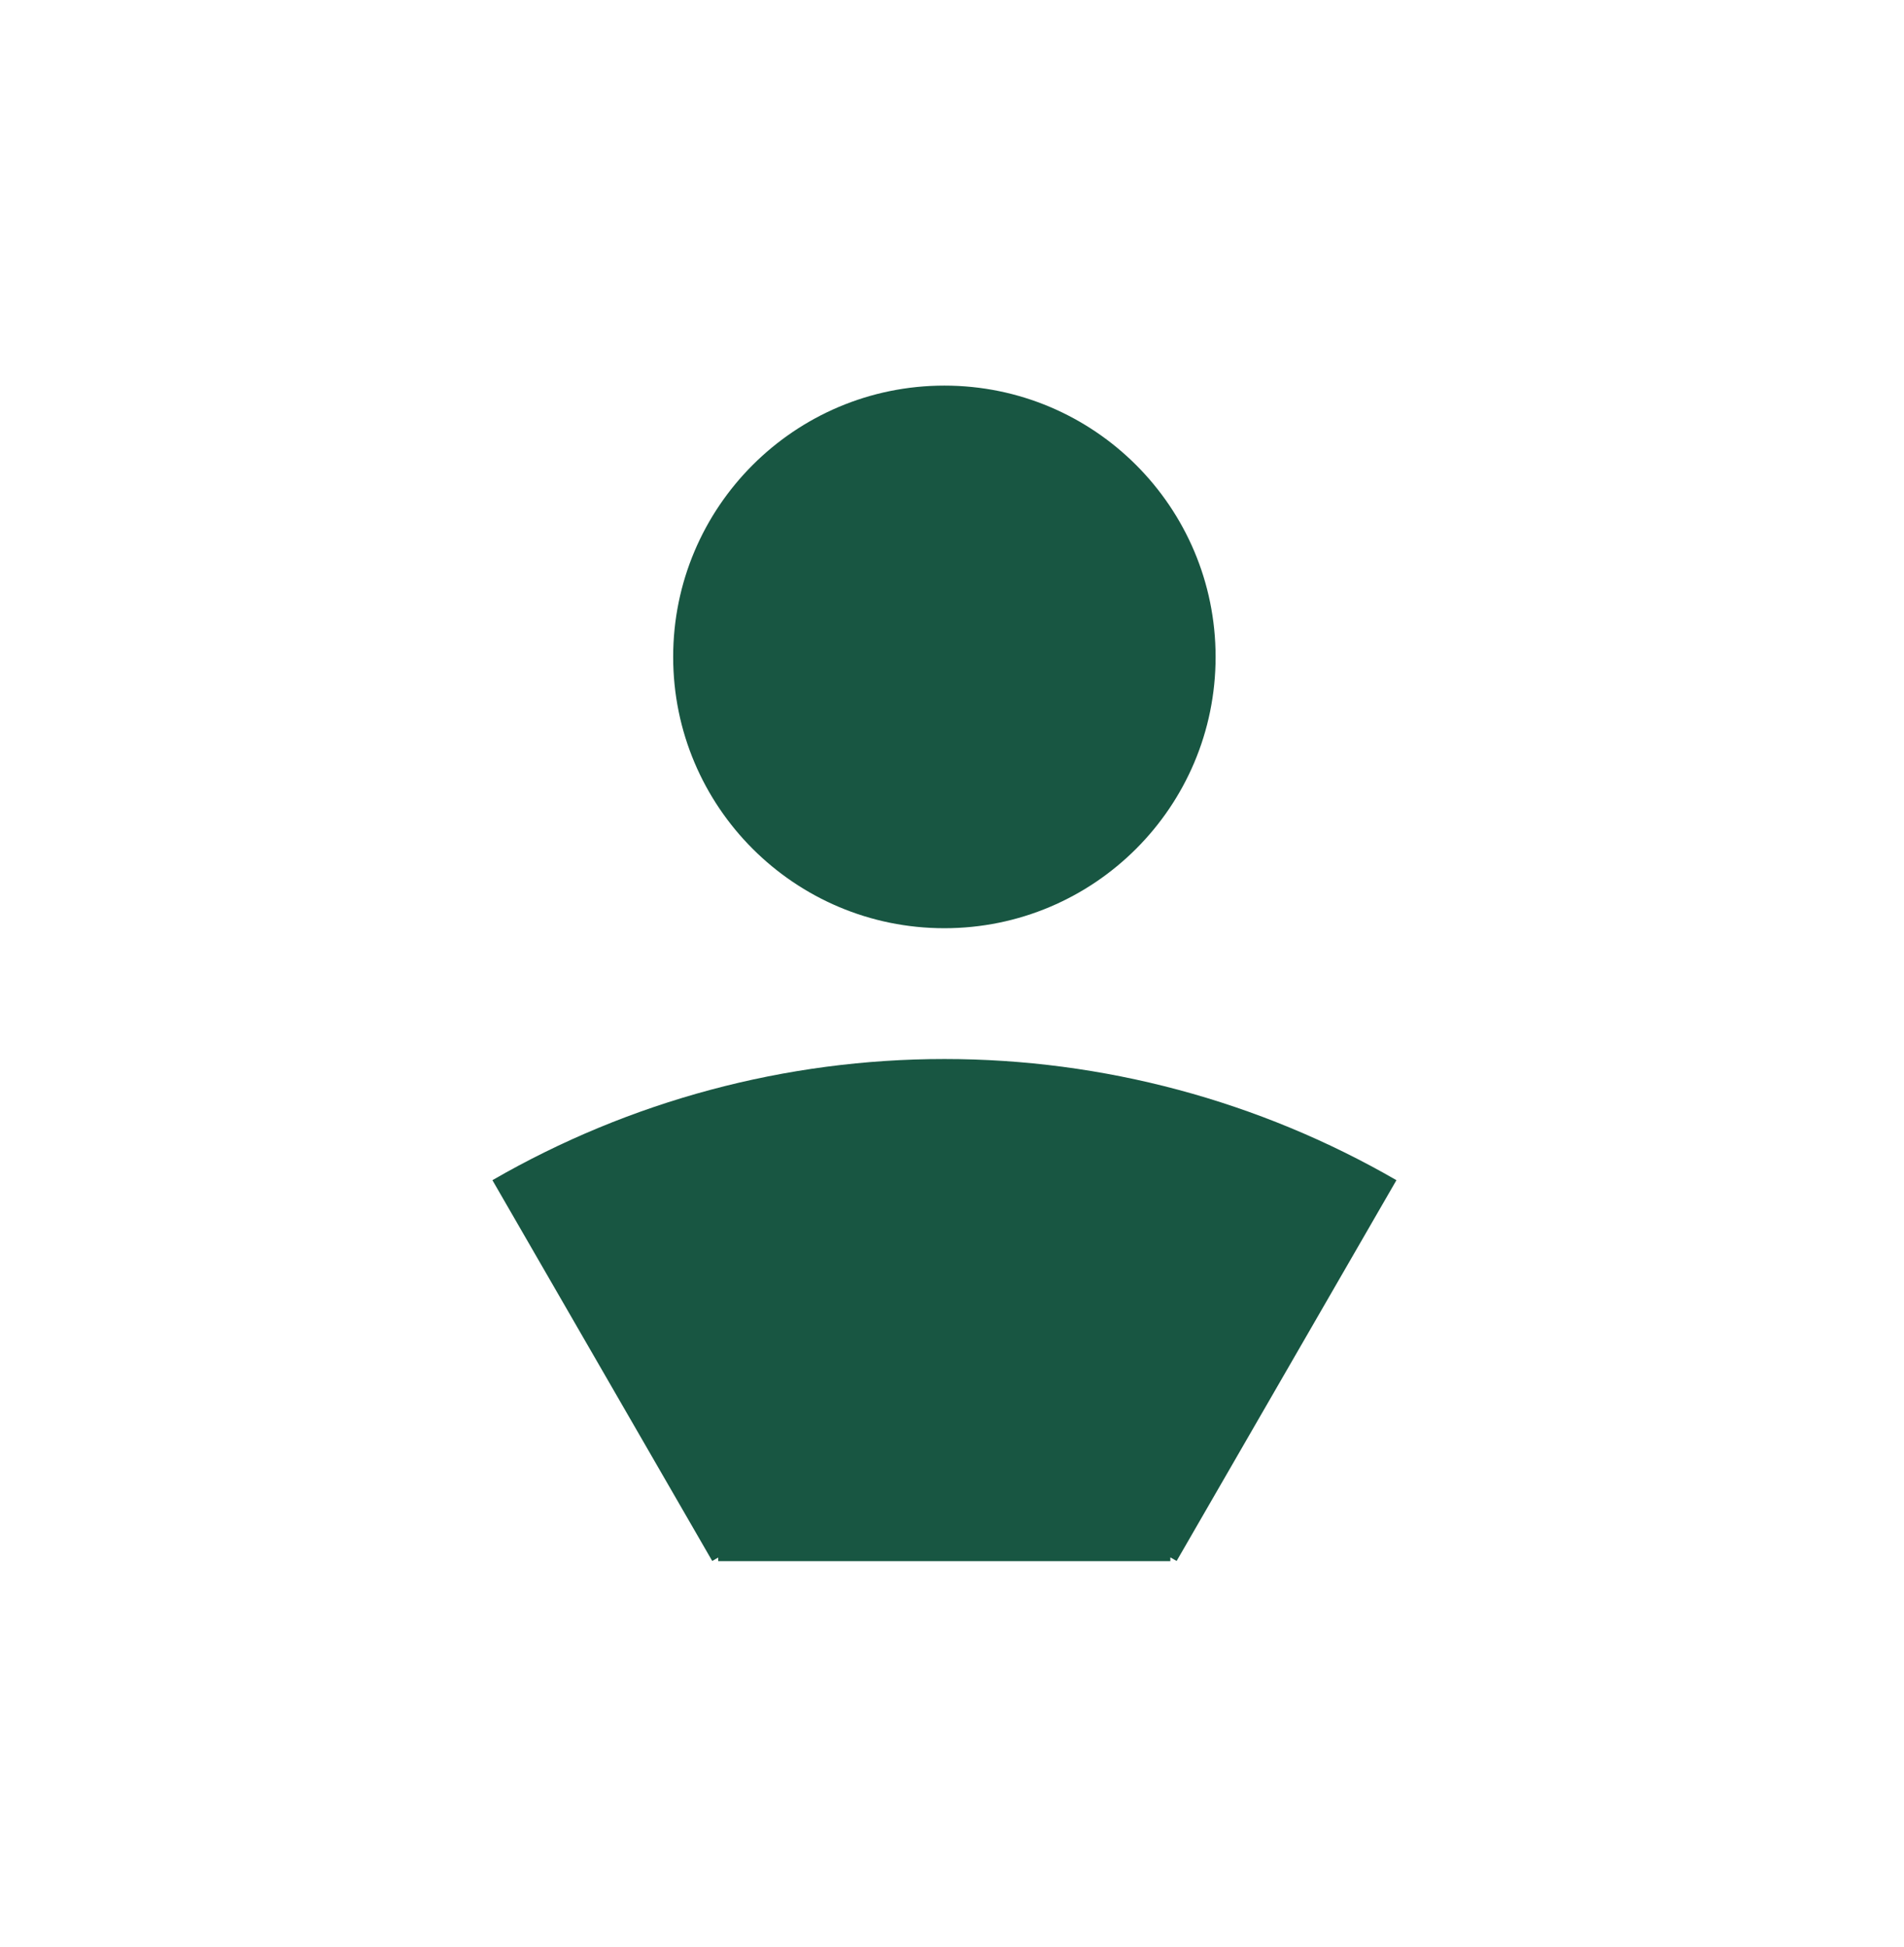
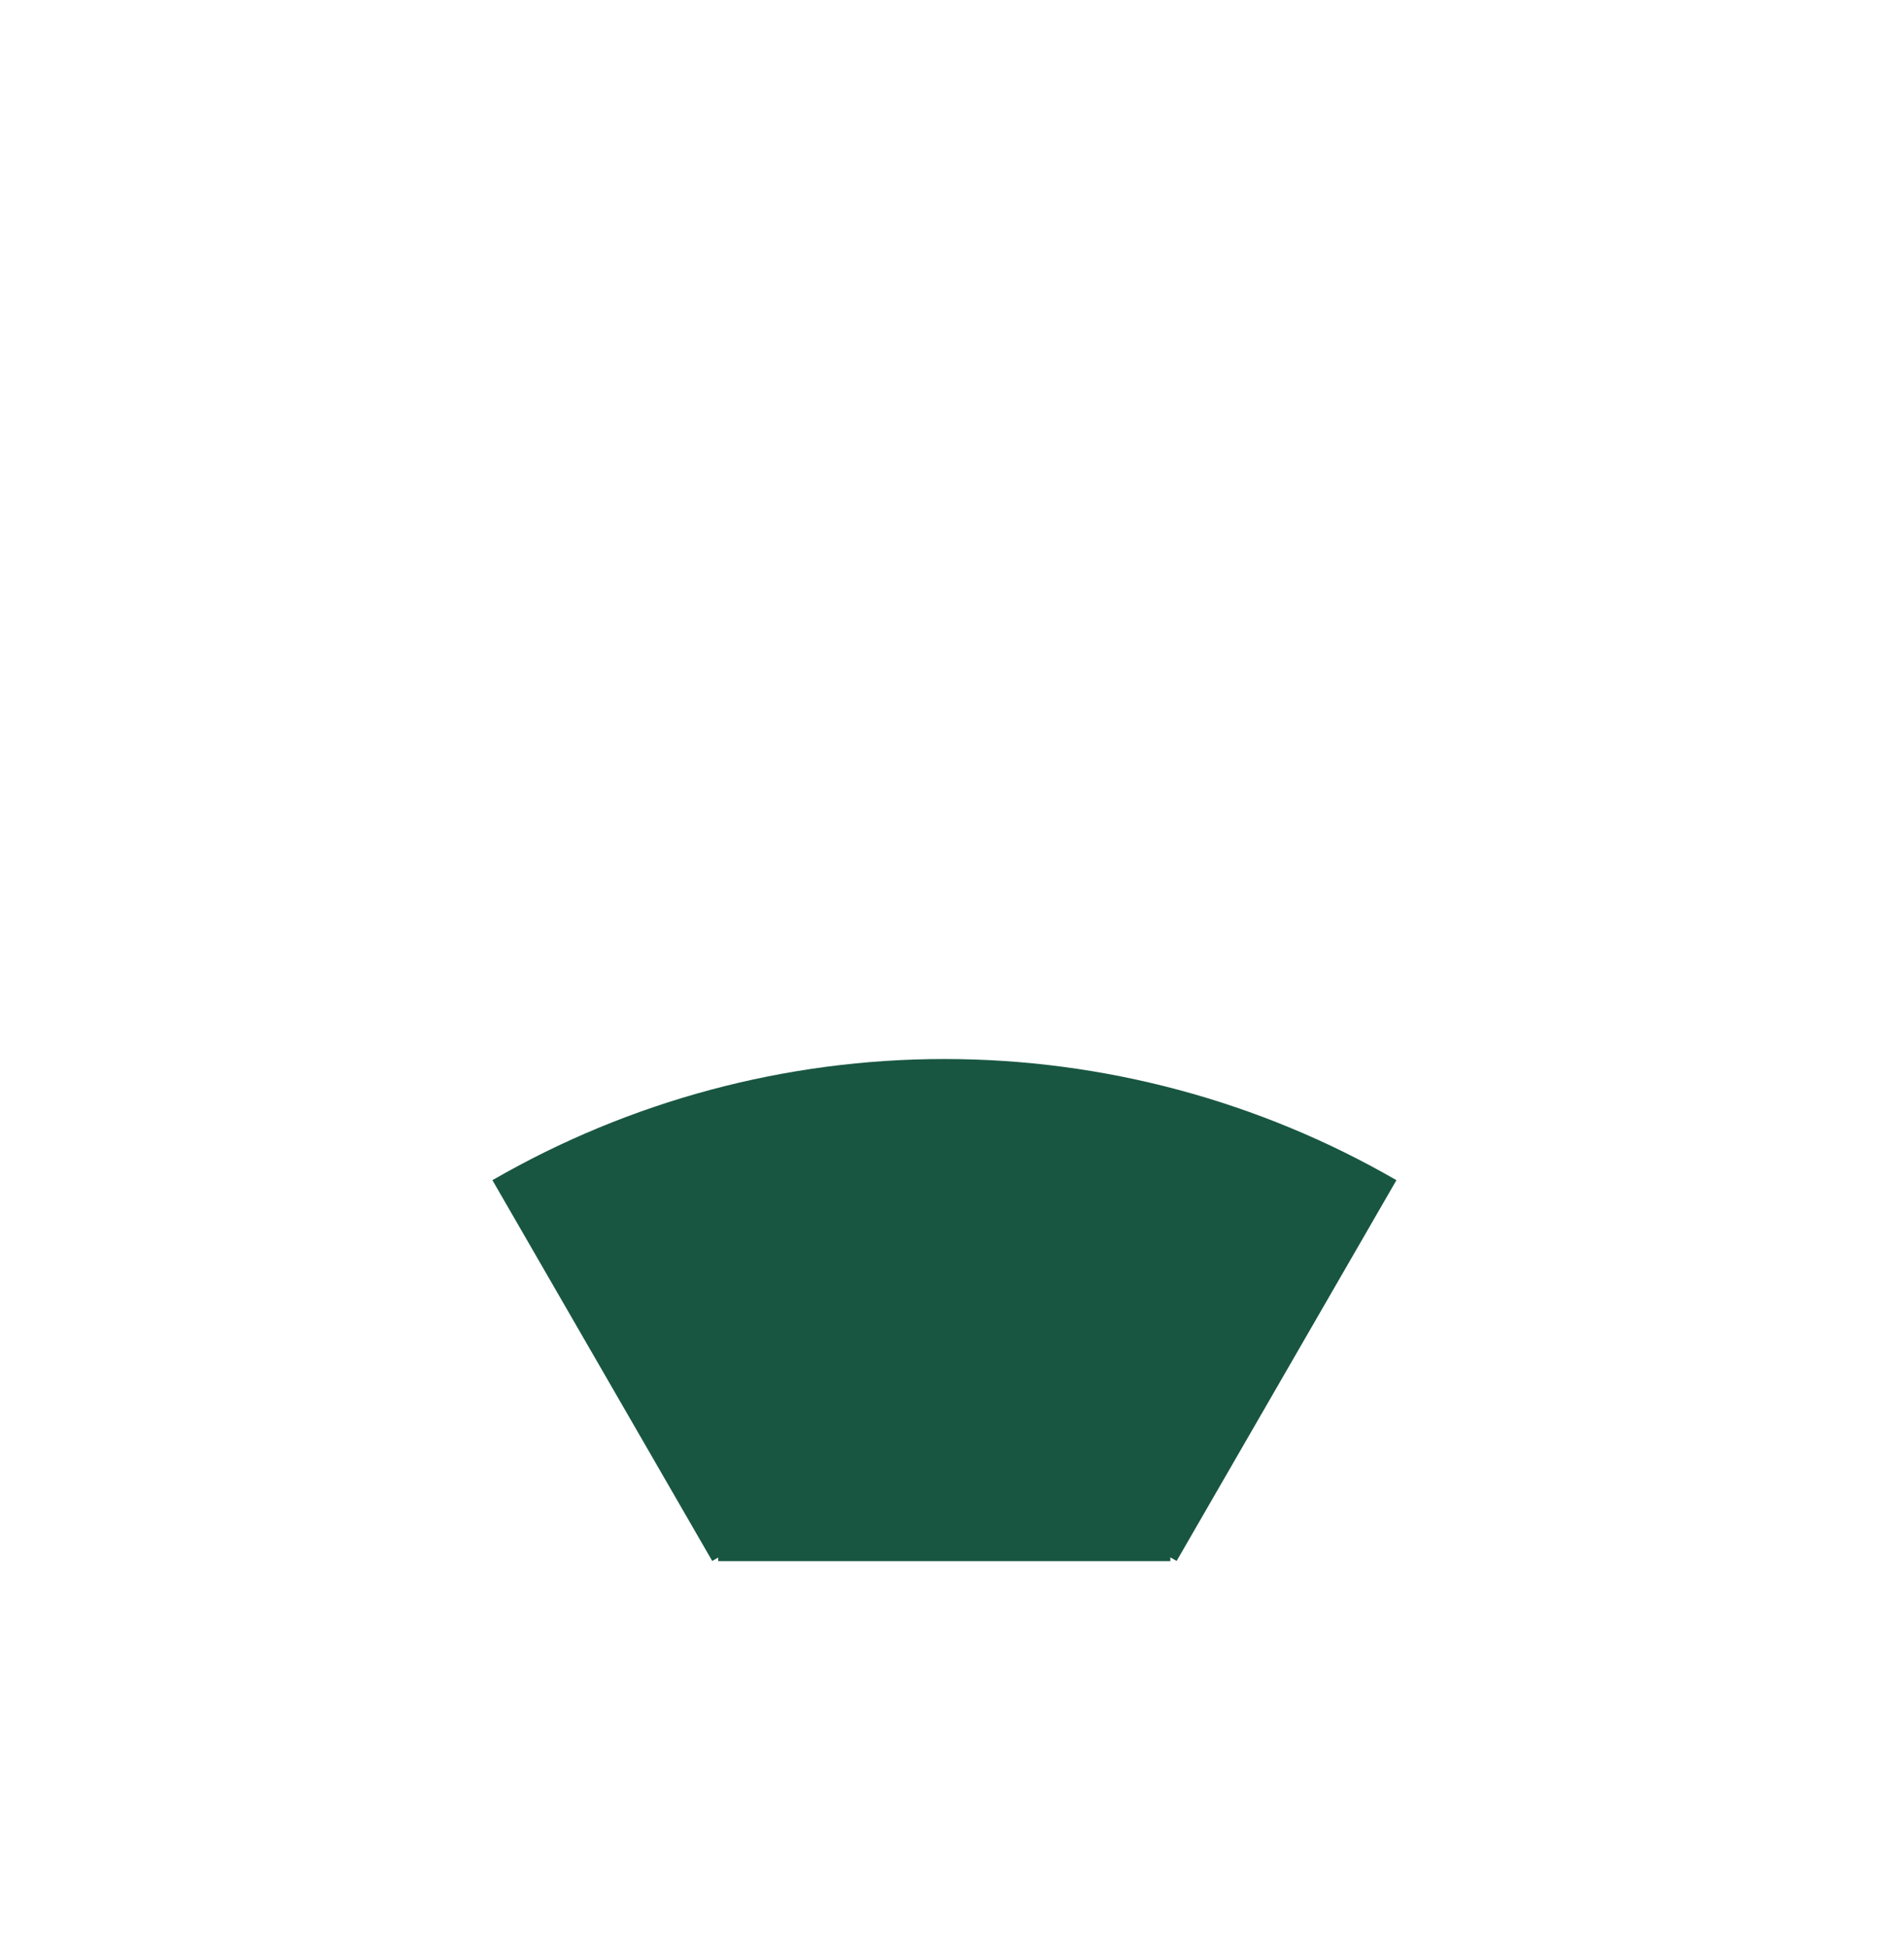
<svg xmlns="http://www.w3.org/2000/svg" width="45" height="46" viewBox="0 0 45 46" fill="none">
  <g filter="url(#filter0_i_2404_230)">
    <circle cx="22.323" cy="23.001" r="22.223" fill="white" fill-opacity="0.1" />
  </g>
-   <ellipse cx="6.41" cy="6.411" rx="6.41" ry="6.411" transform="matrix(-1 1.74847e-07 1.74844e-07 1 28.73 9.112)" fill="#185642" />
  <path fill-rule="evenodd" clip-rule="evenodd" d="M22.321 25.025C26.071 25.025 29.756 26.012 33.004 27.888L27.809 36.886C27.759 36.857 27.709 36.829 27.66 36.801V36.89H16.975V36.805C16.928 36.832 16.88 36.859 16.833 36.886L11.638 27.888C14.886 26.012 18.57 25.025 22.321 25.025Z" fill="#185642" />
  <defs>
    <filter id="filter0_i_2404_230" x="0.1" y="0.778" width="44.446" height="44.446" filterUnits="userSpaceOnUse" color-interpolation-filters="sRGB">
      <feFlood flood-opacity="0" result="BackgroundImageFix" />
      <feBlend mode="normal" in="SourceGraphic" in2="BackgroundImageFix" result="shape" />
      <feColorMatrix in="SourceAlpha" type="matrix" values="0 0 0 0 0 0 0 0 0 0 0 0 0 0 0 0 0 0 127 0" result="hardAlpha" />
      <feMorphology radius="20.001" operator="erode" in="SourceAlpha" result="effect1_innerShadow_2404_230" />
      <feOffset />
      <feGaussianBlur stdDeviation="11.667" />
      <feComposite in2="hardAlpha" operator="arithmetic" k2="-1" k3="1" />
      <feColorMatrix type="matrix" values="0 0 0 0 1 0 0 0 0 1 0 0 0 0 1 0 0 0 0.4 0" />
      <feBlend mode="normal" in2="shape" result="effect1_innerShadow_2404_230" />
    </filter>
  </defs>
</svg>